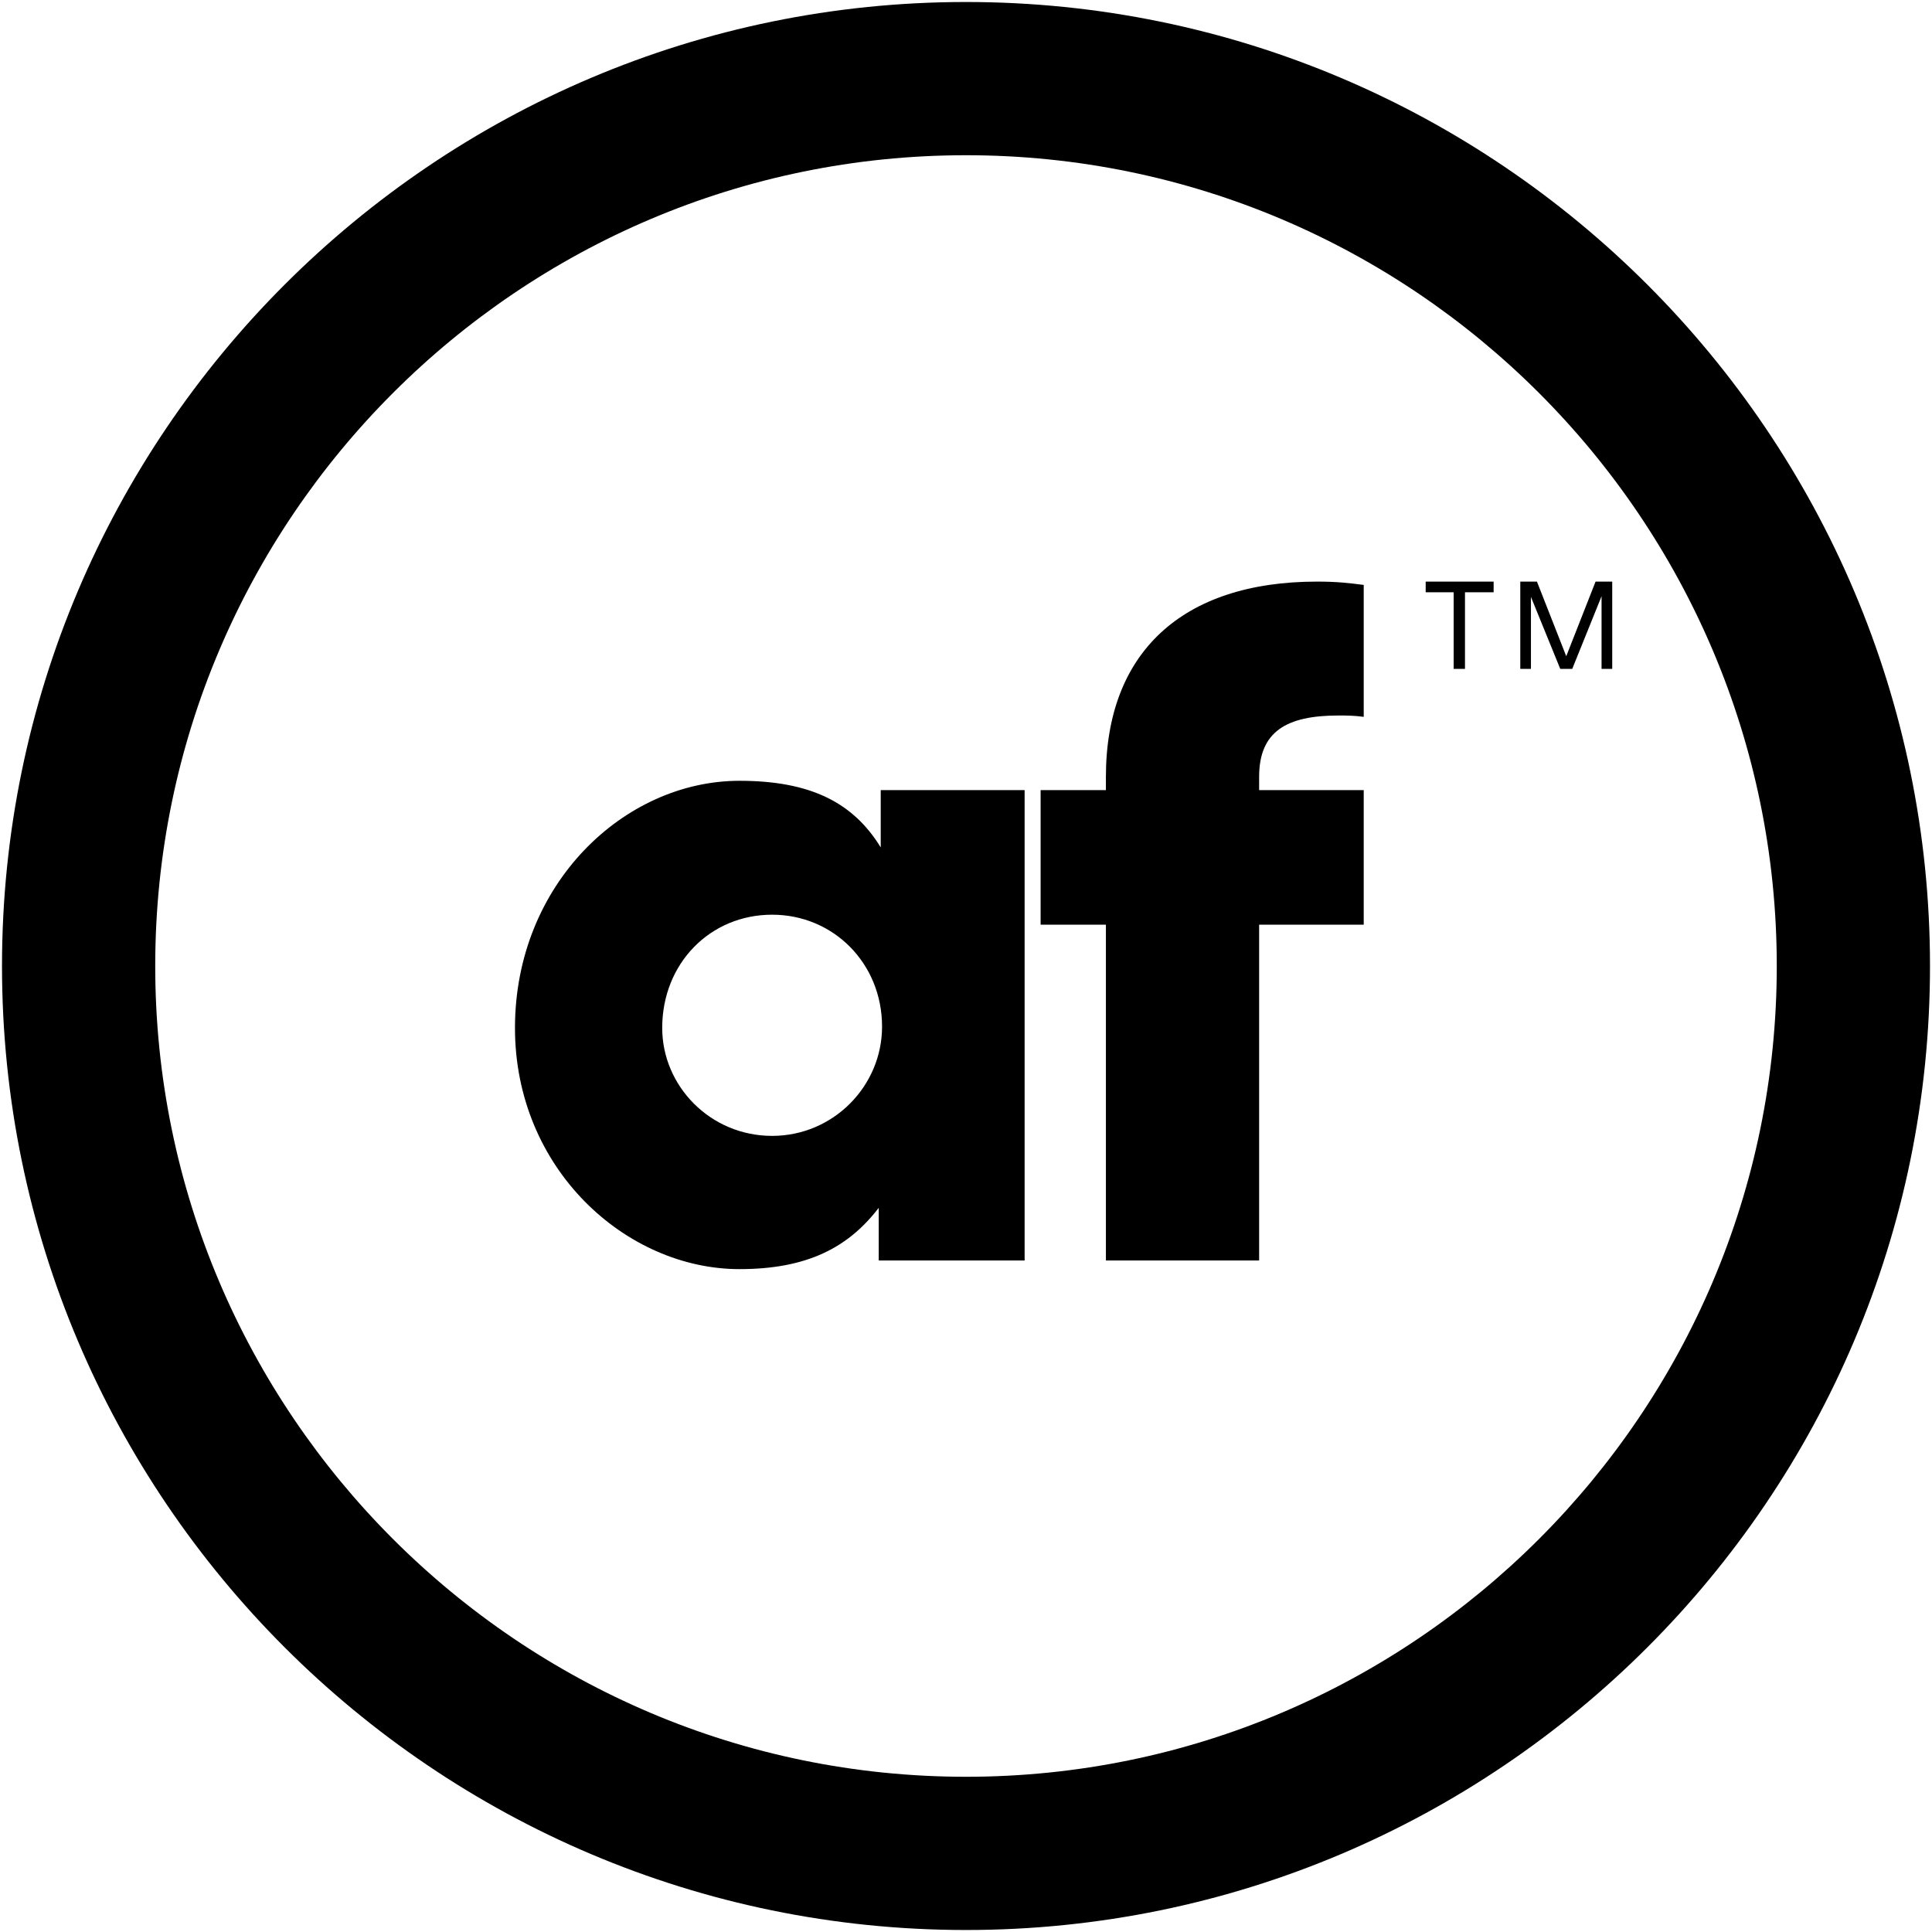
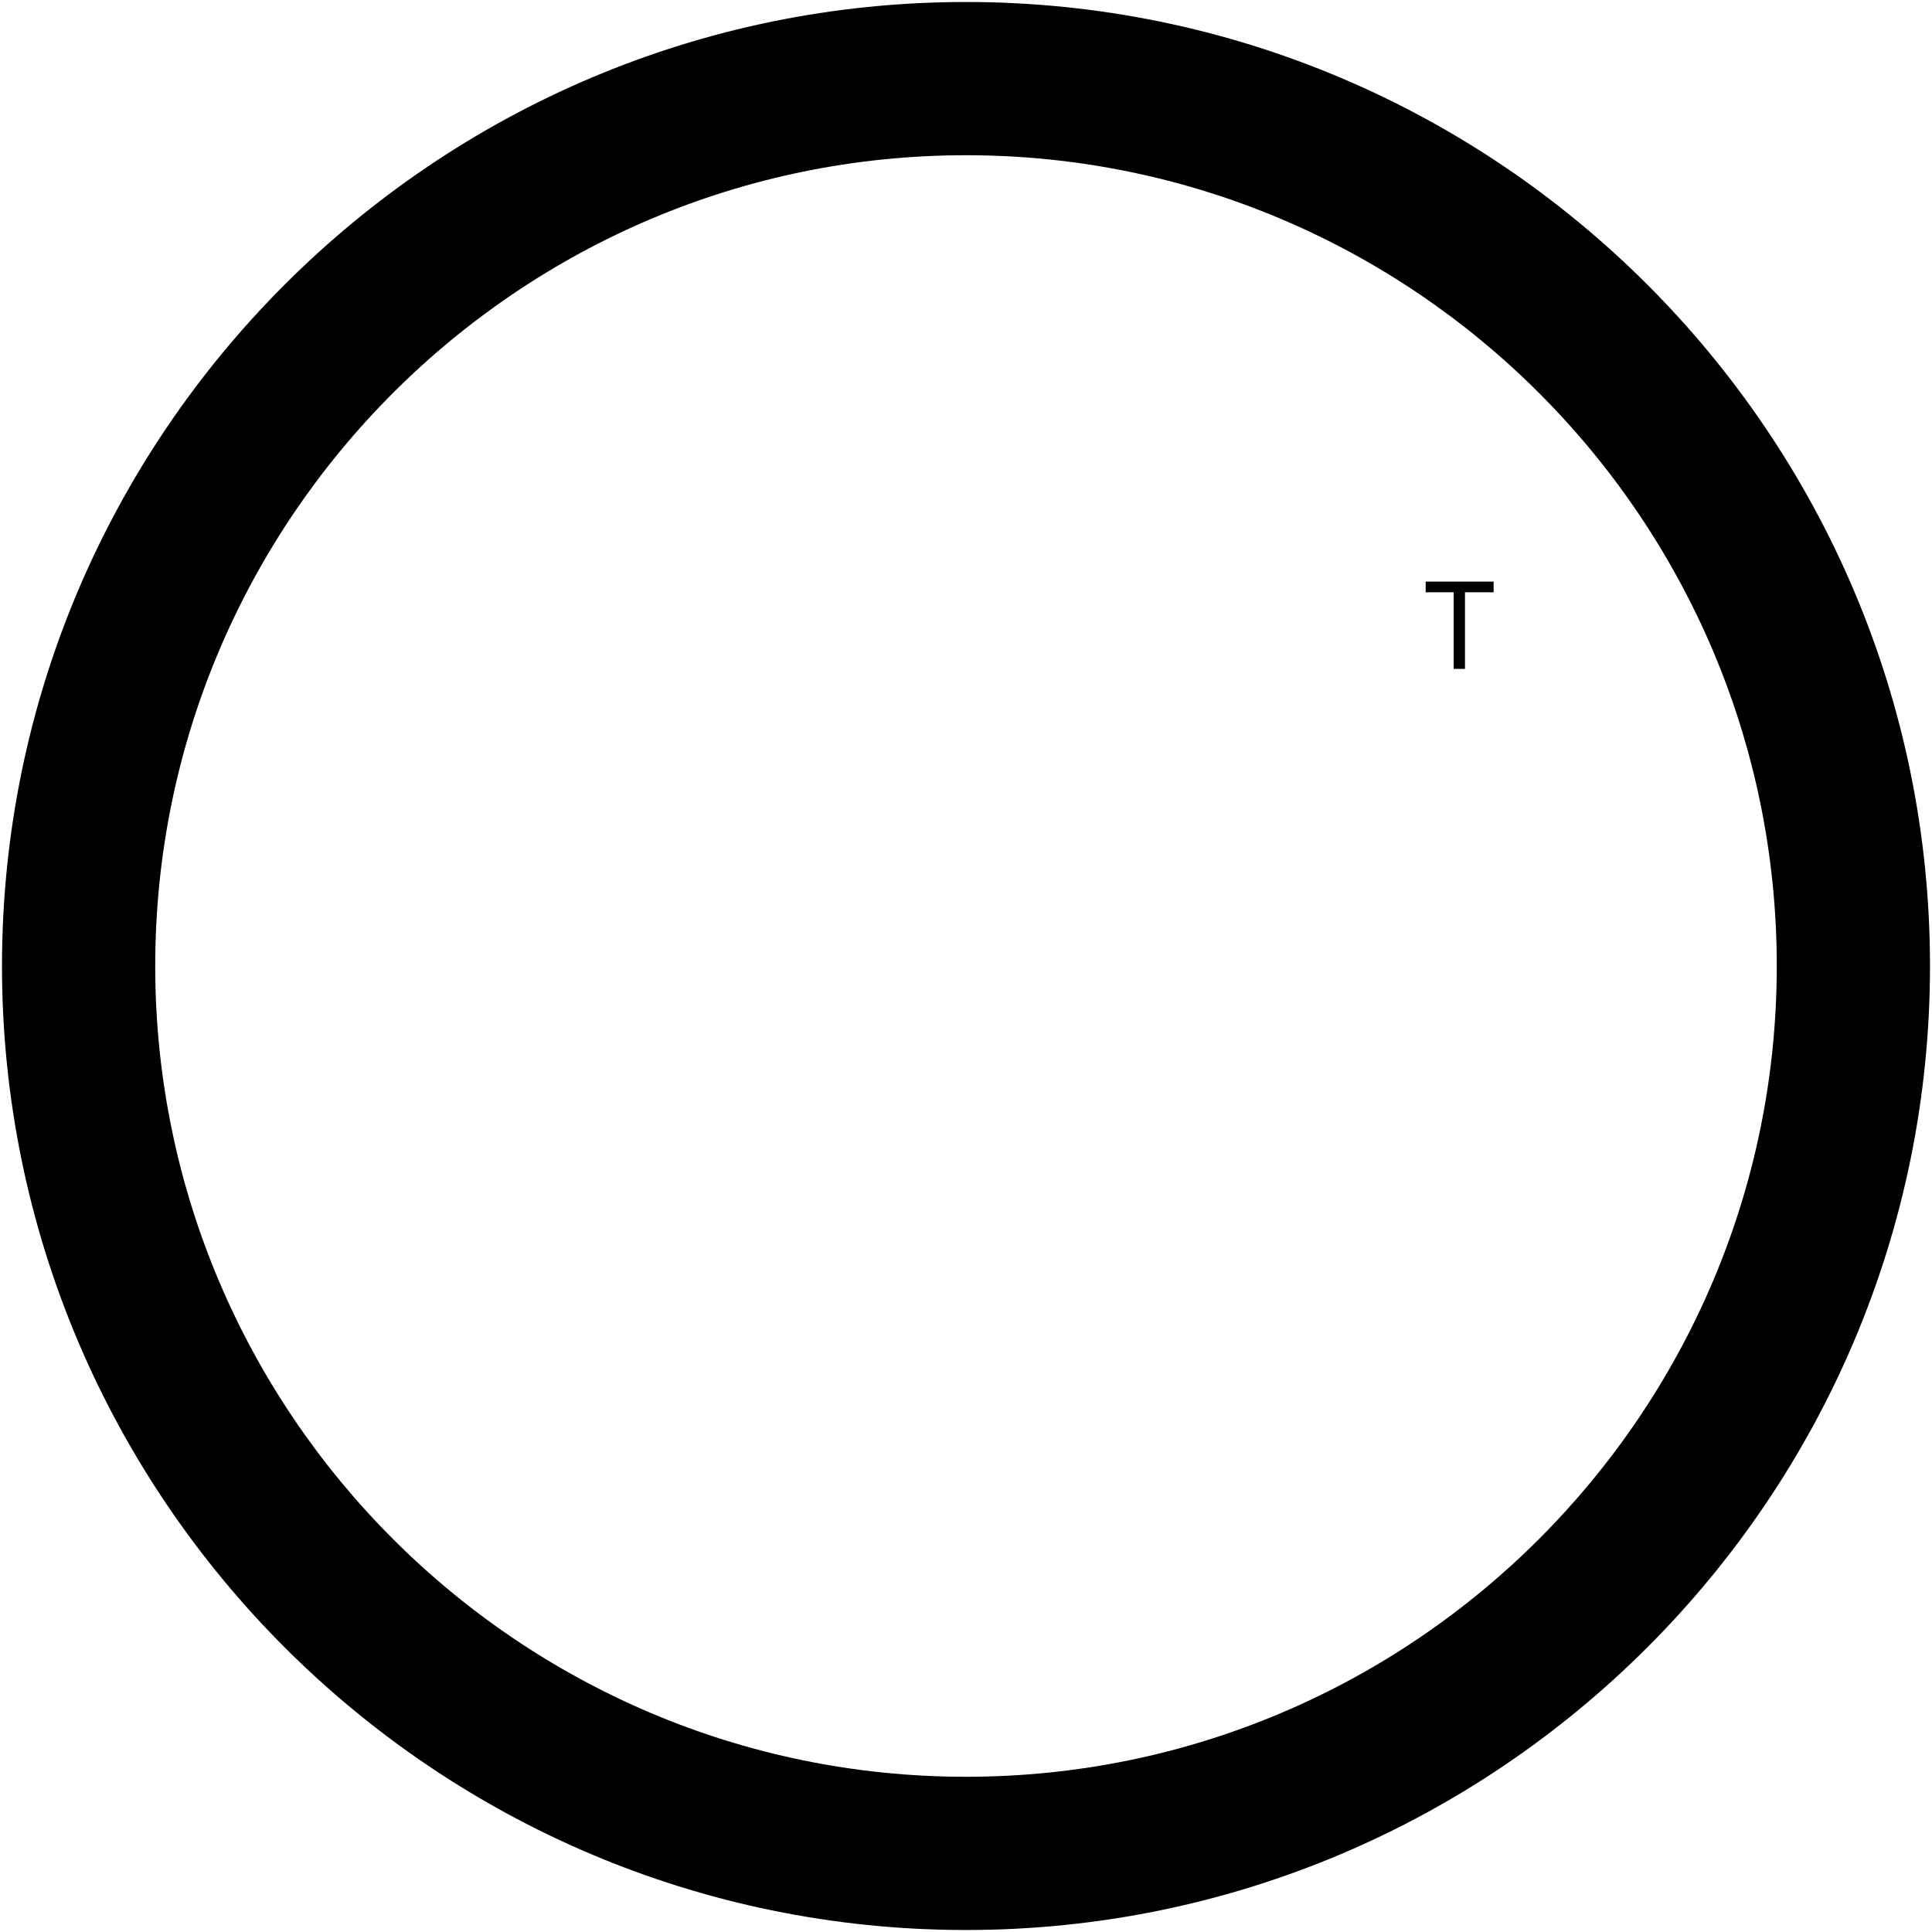
<svg xmlns="http://www.w3.org/2000/svg" version="1.2" viewBox="0 0 290 290" width="512" height="512">
  <style>
        @media (prefers-color-scheme: dark) {
            .s0 { fill: #ffffff }
        }

        @media (prefers-color-scheme: light) {
            .s0 { fill: #000000 }
        }
    </style>
  <g>
    <g>
      <path fill-rule="evenodd" class="s0" d="m145 289.7c-79.8 0-144.7-64.9-144.7-144.7 0-79.8 64.9-144.7 144.7-144.7 79.8 0 144.7 64.9 144.7 144.7 0 79.8-64.9 144.7-144.7 144.7zm0-266.4c-67.1 0-121.7 54.6-121.7 121.7 0 67.1 54.6 121.7 121.7 121.7 67.1 0 121.7-54.6 121.7-121.7 0-67.1-54.6-121.7-121.7-121.7z" />
      <g>
-         <path fill-rule="evenodd" class="s0" d="m77.3 154.3c0-21.6 16.4-37.1 33.7-37.1 10.7 0 17.1 3.3 21.2 10v-8.6h21.6v70.6h-21.9v-7.9c-4.6 6-10.8 9.2-20.9 9.2-17 0-33.7-15-33.7-36.2zm55.1-0.2c0-9.5-7.3-16.8-16.5-16.8-9.3 0-16.5 7.3-16.5 17 0 8.7 7.2 16.2 16.5 16.2 9.2 0 16.5-7.5 16.5-16.4z" />
-         <path class="s0" d="m166 138.8h-9.8v-20.2h9.8v-2c0-18.6 11.4-29.3 31.7-29.3 2.9 0 4.7 0.2 7 0.5v19.8c-1.5-0.2-2.6-0.2-3.8-0.2-7.8 0-11.9 2.4-11.9 9.2v2h15.7v20.2h-15.7v50.4h-23z" />
-       </g>
+         </g>
      <g>
        <path class="s0" d="m218.2 88.9h-4.2v-1.6h10.2v1.6h-4.3v11.5h-1.7z" />
-         <path class="s0" d="m229.8 89.6v10.8h-1.6v-13.1h2.5l4.4 11.2 4.4-11.2h2.5v13.1h-1.6v-10.9l-4.4 10.9h-1.8z" />
      </g>
    </g>
  </g>
</svg>